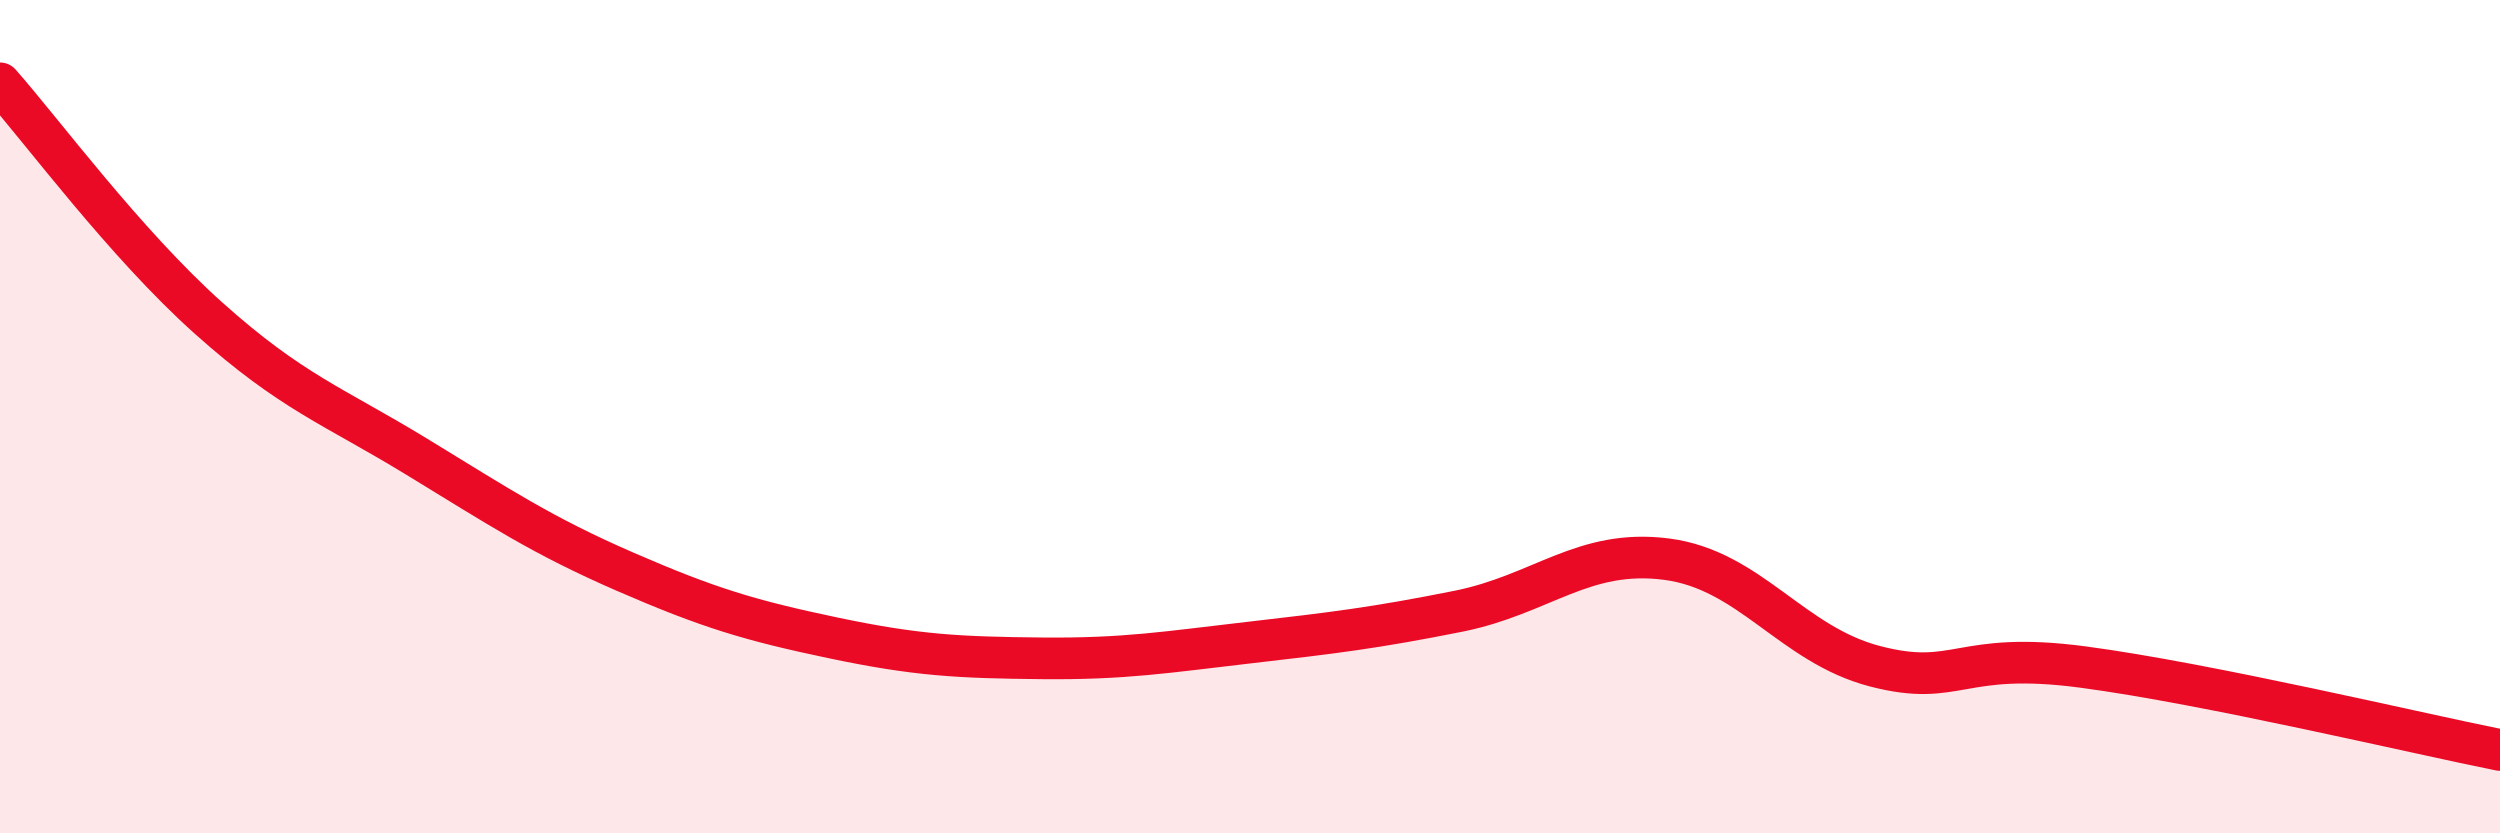
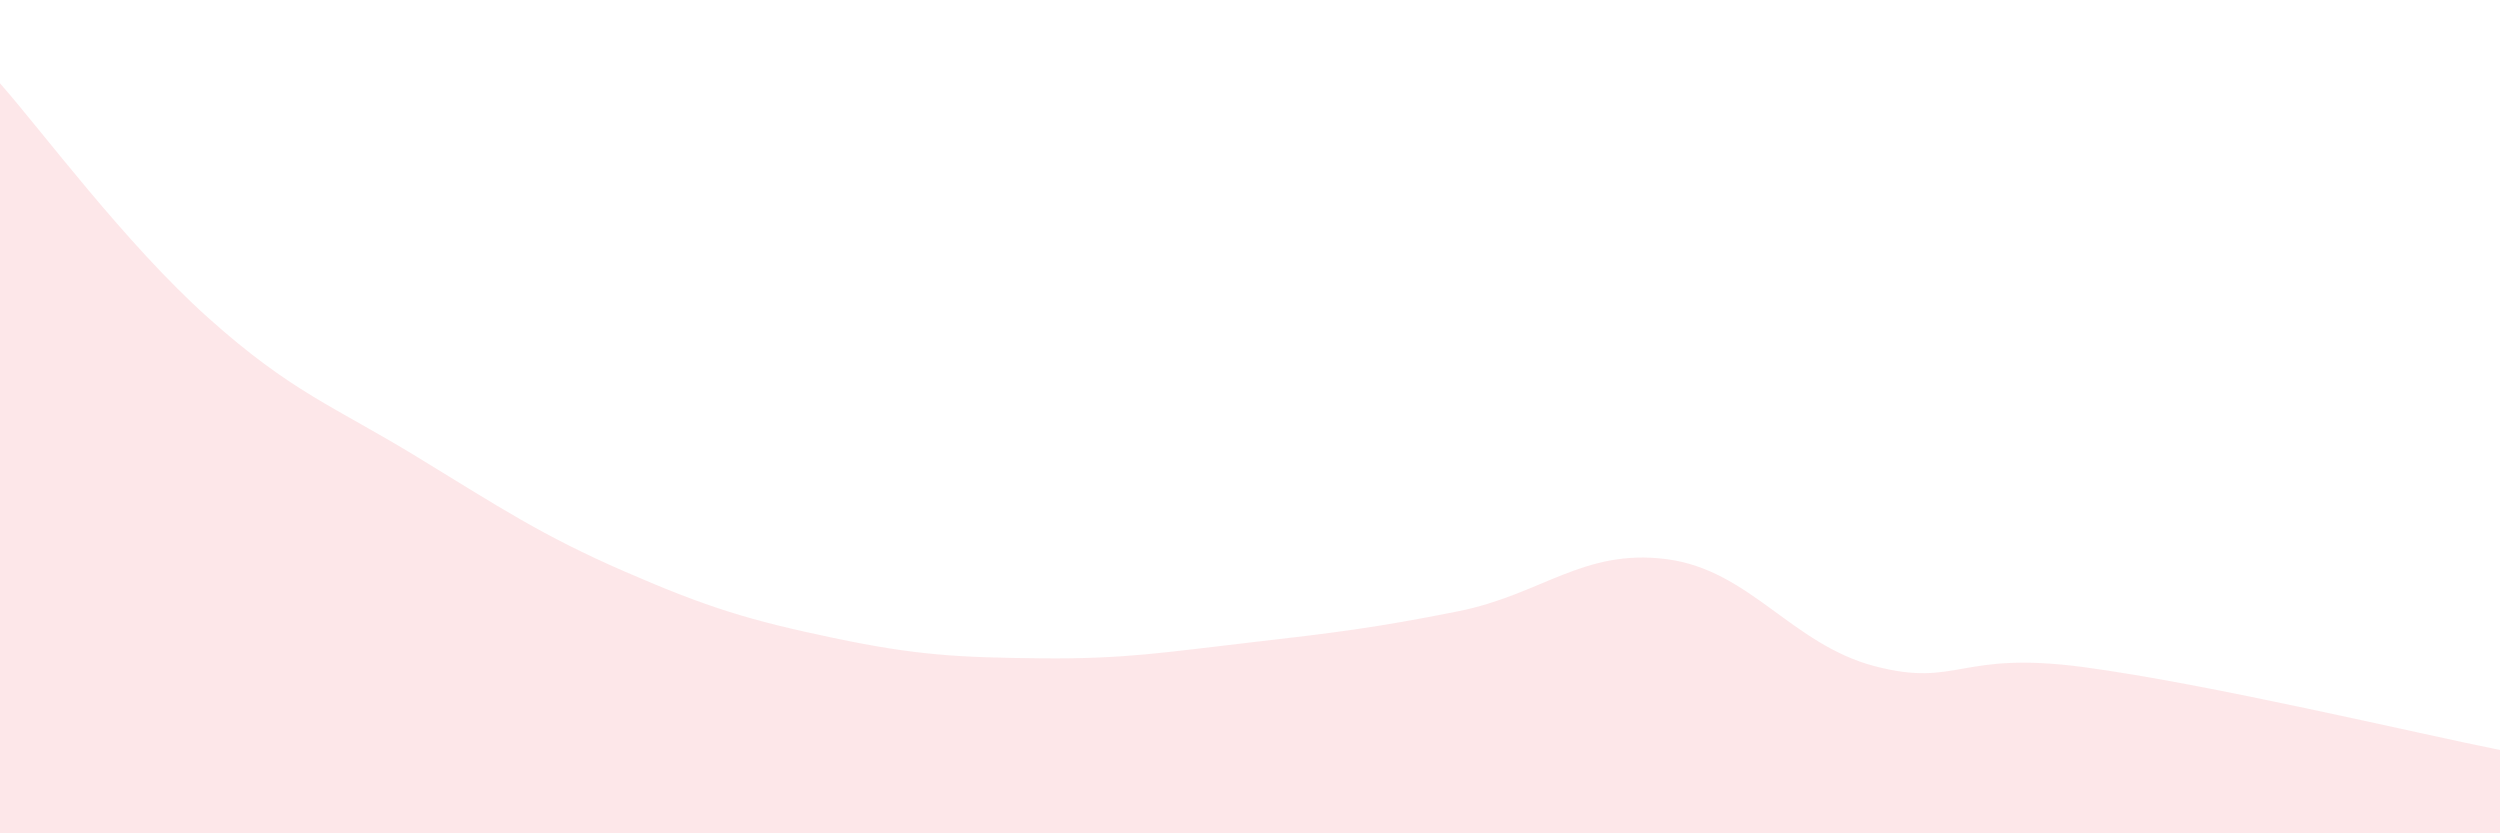
<svg xmlns="http://www.w3.org/2000/svg" width="60" height="20" viewBox="0 0 60 20">
  <path d="M 0,2 C 1,3.13 3,5.84 5,7.63 C 7,9.42 8,9.74 10,10.96 C 12,12.18 13,12.85 15,13.72 C 17,14.59 18,14.89 20,15.31 C 22,15.73 23,15.78 25,15.8 C 27,15.82 28,15.65 30,15.42 C 32,15.19 33,15.07 35,14.67 C 37,14.27 38,13.16 40,13.42 C 42,13.68 43,15.47 45,15.99 C 47,16.51 47,15.61 50,16.01 C 53,16.41 58,17.6 60,18L60 20L0 20Z" fill="#EB0A25" opacity="0.1" stroke-linecap="round" stroke-linejoin="round" />
-   <path d="M 0,2 C 1,3.13 3,5.84 5,7.63 C 7,9.42 8,9.74 10,10.96 C 12,12.18 13,12.85 15,13.72 C 17,14.59 18,14.89 20,15.31 C 22,15.73 23,15.78 25,15.8 C 27,15.82 28,15.65 30,15.42 C 32,15.19 33,15.07 35,14.67 C 37,14.27 38,13.16 40,13.42 C 42,13.68 43,15.47 45,15.99 C 47,16.51 47,15.61 50,16.01 C 53,16.41 58,17.6 60,18" stroke="#EB0A25" stroke-width="1" fill="none" stroke-linecap="round" stroke-linejoin="round" />
</svg>